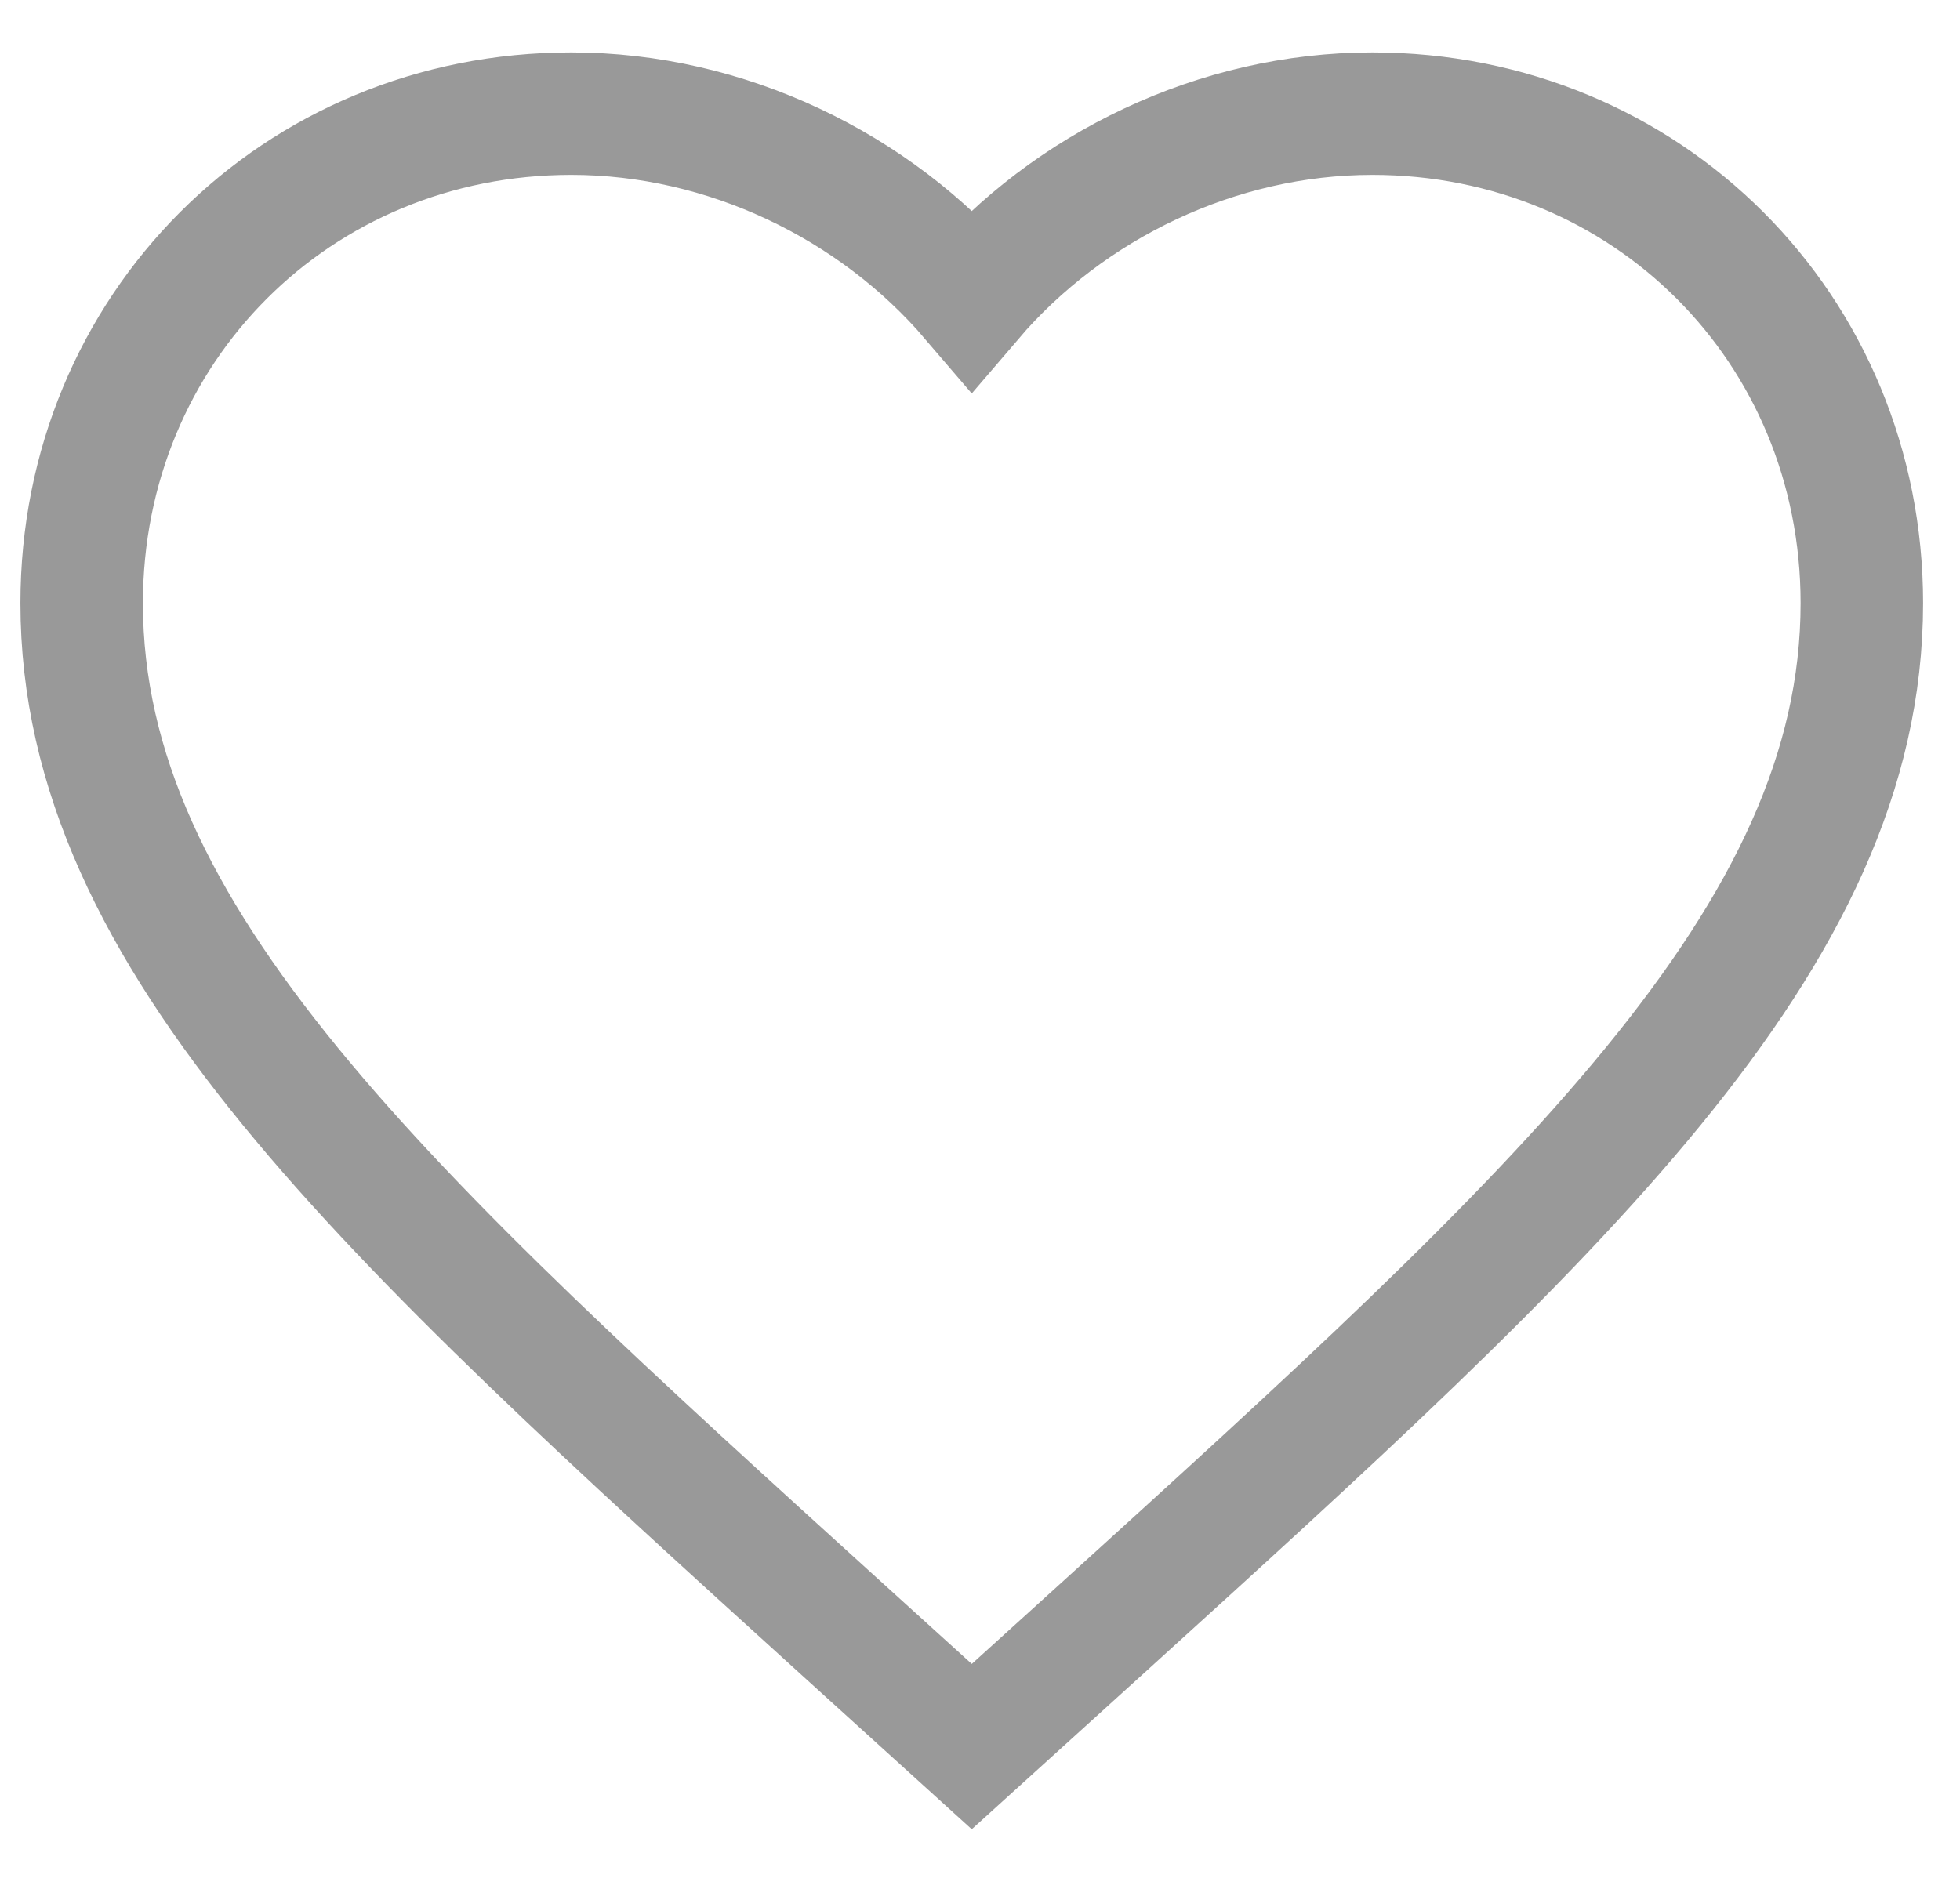
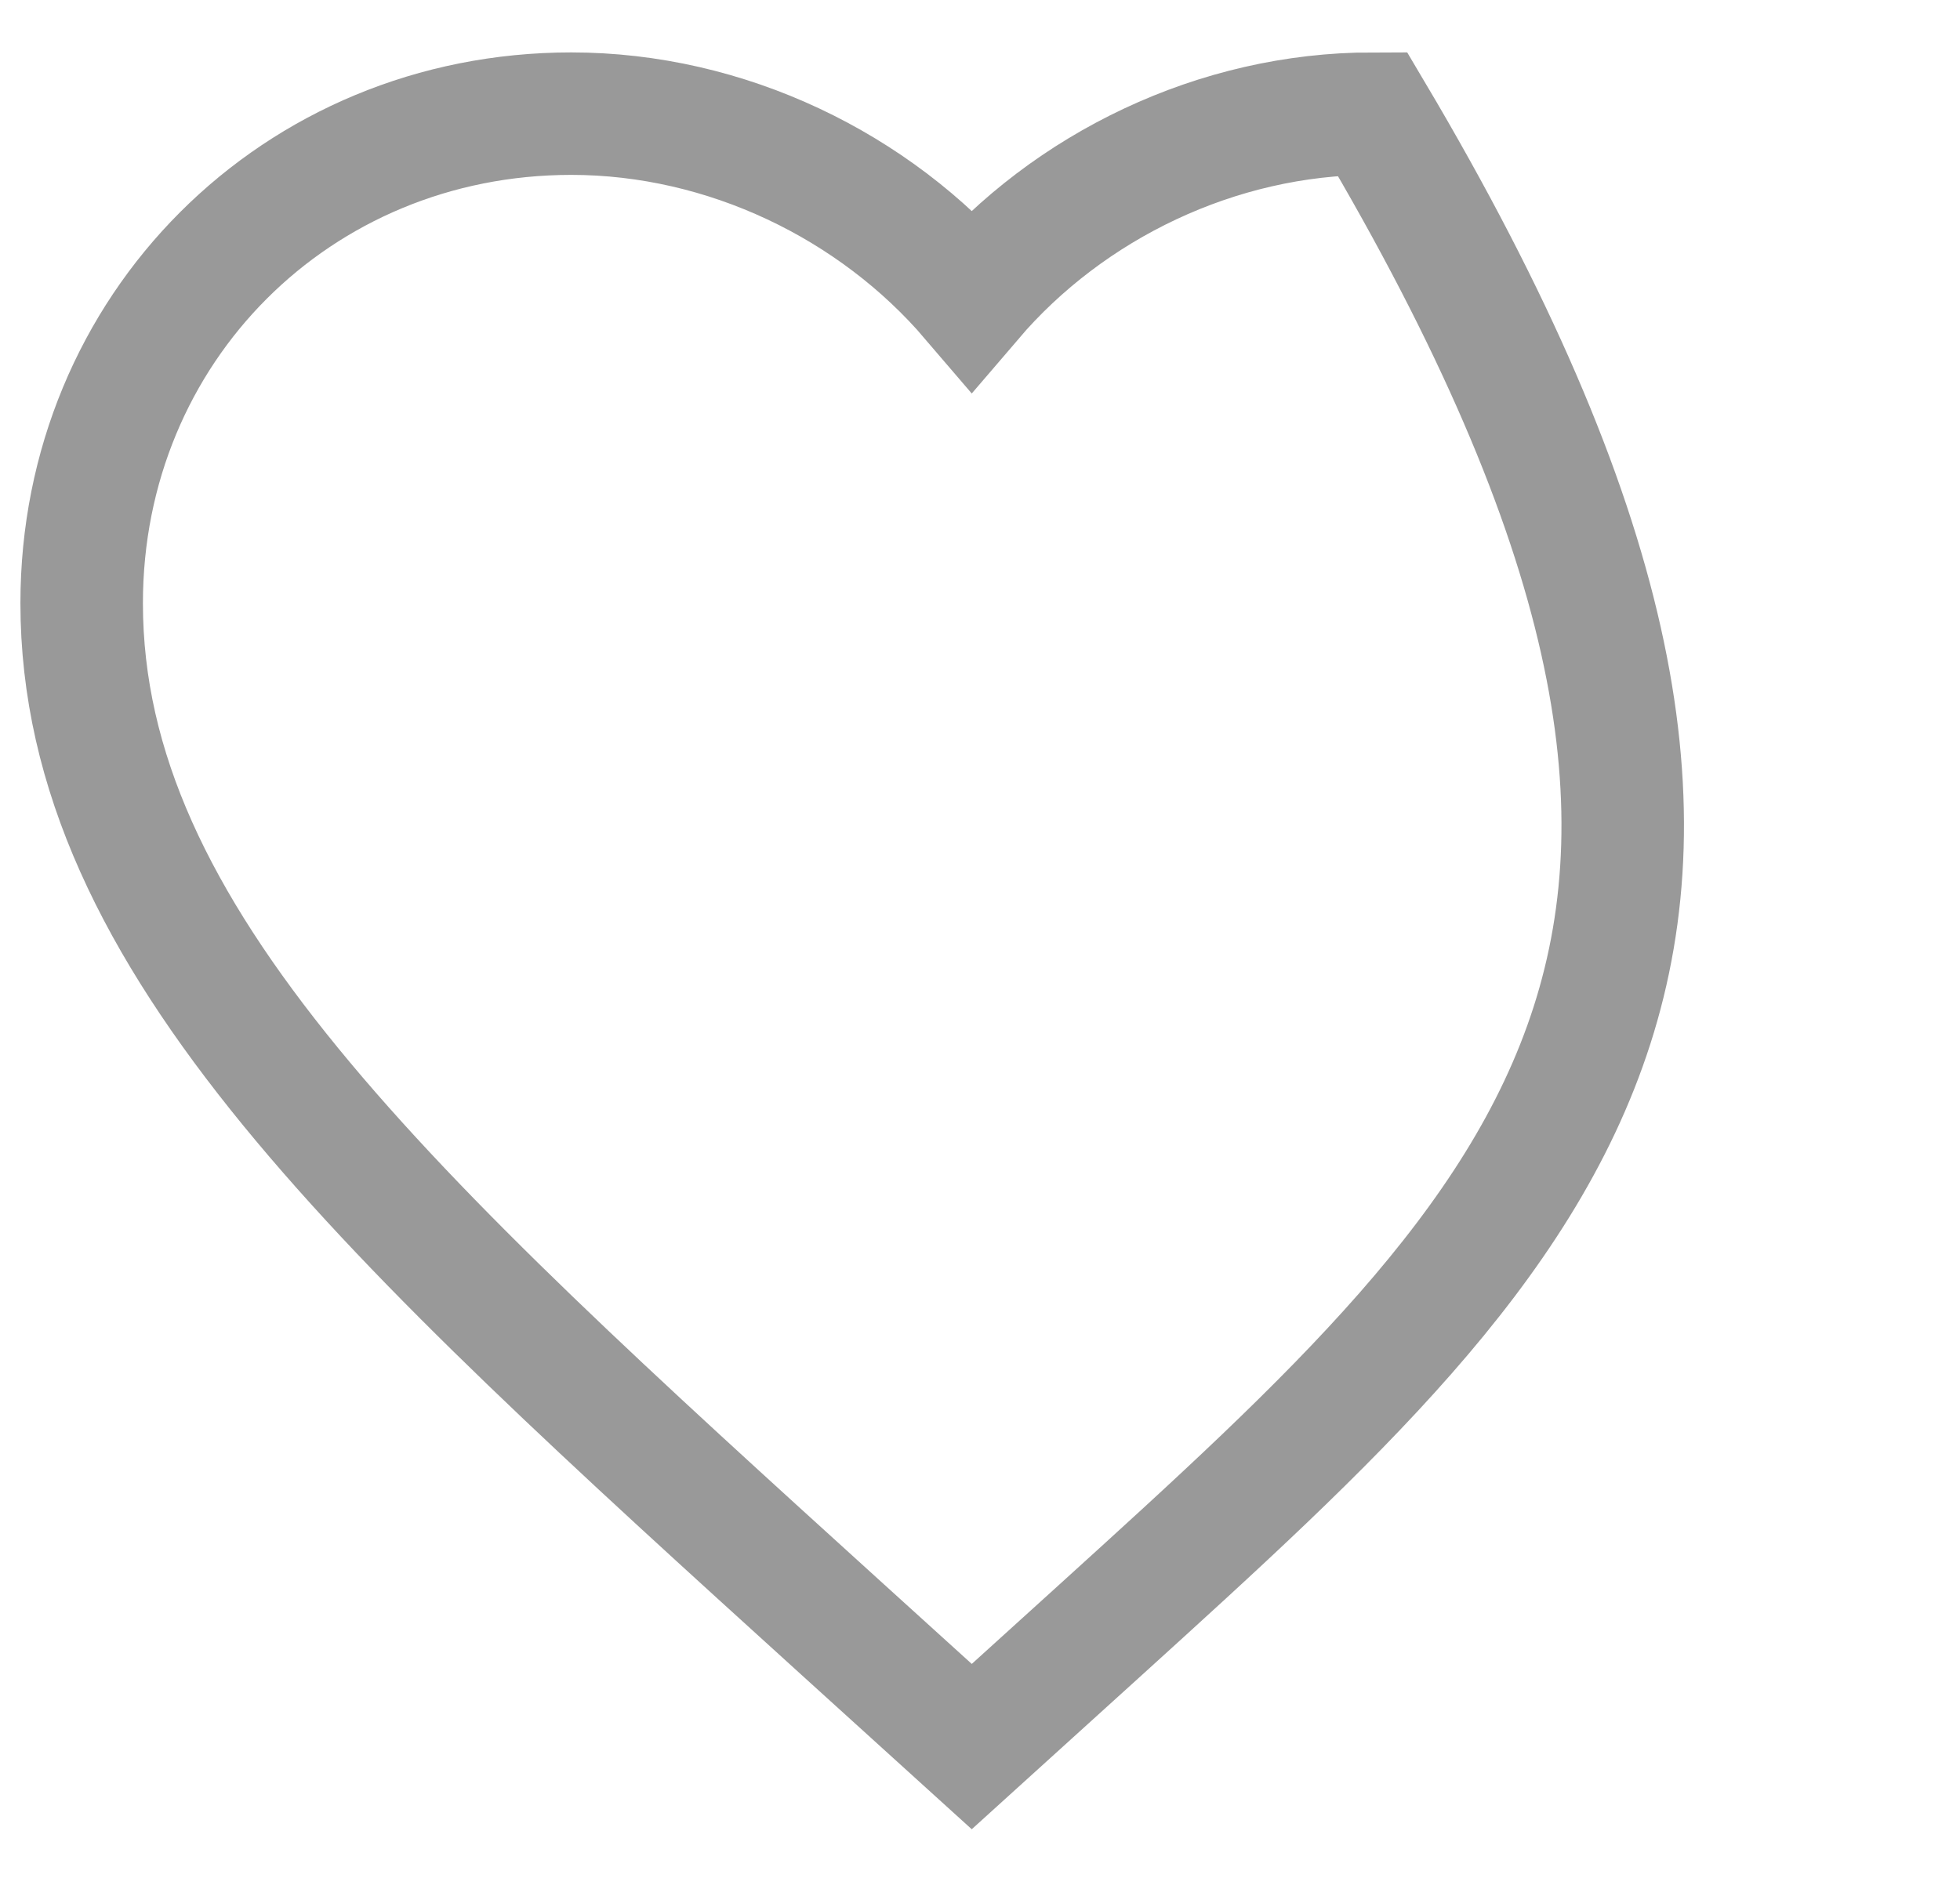
<svg xmlns="http://www.w3.org/2000/svg" width="24" height="23" viewBox="0 0 24 23" fill="none">
-   <path fill-rule="evenodd" clip-rule="evenodd" d="M11.899 21.392L10.319 19.959C4.706 14.864 1 11.501 1 7.387C1 4.024 3.632 1.392 6.995 1.392C8.891 1.392 10.711 2.275 11.899 3.665C13.087 2.275 14.907 1.392 16.804 1.392C20.166 1.392 22.798 4.024 22.798 7.387C22.798 11.501 19.093 14.864 13.48 19.959L11.899 21.392Z" stroke="#999999" stroke-width="1.5" />
+   <path fill-rule="evenodd" clip-rule="evenodd" d="M11.899 21.392L10.319 19.959C4.706 14.864 1 11.501 1 7.387C1 4.024 3.632 1.392 6.995 1.392C8.891 1.392 10.711 2.275 11.899 3.665C13.087 2.275 14.907 1.392 16.804 1.392C22.798 11.501 19.093 14.864 13.48 19.959L11.899 21.392Z" stroke="#999999" stroke-width="1.5" />
</svg>